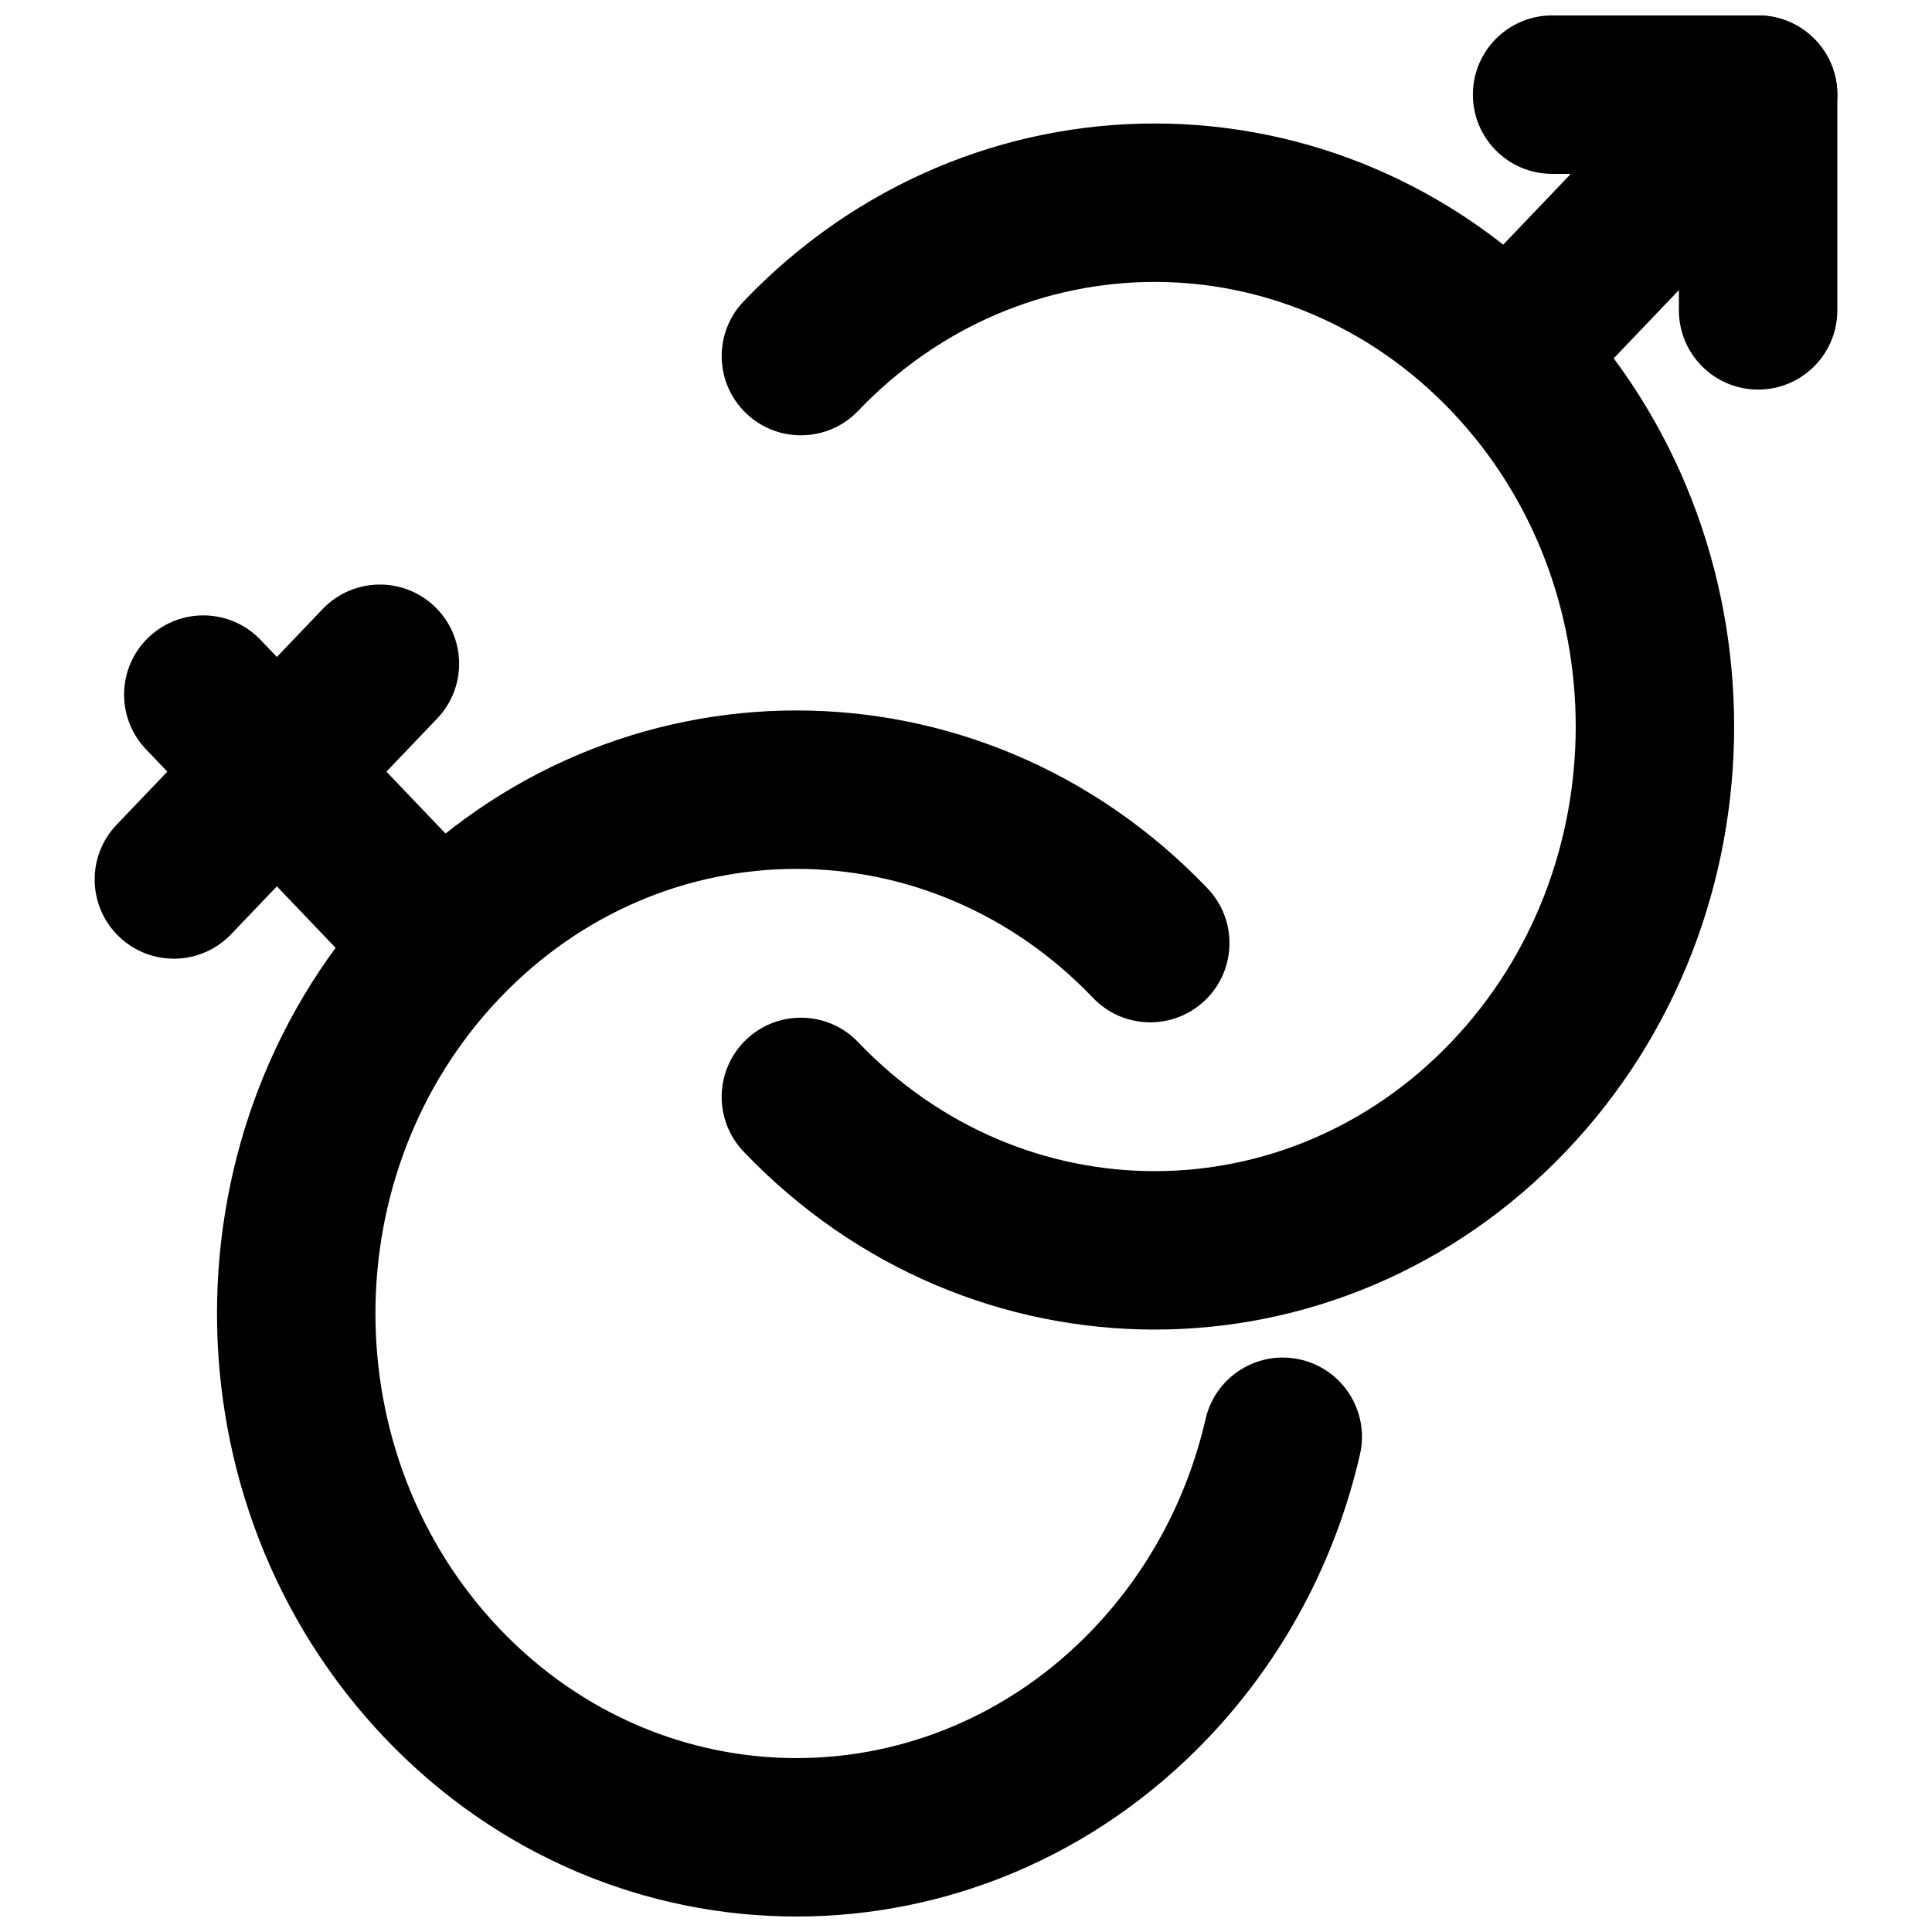
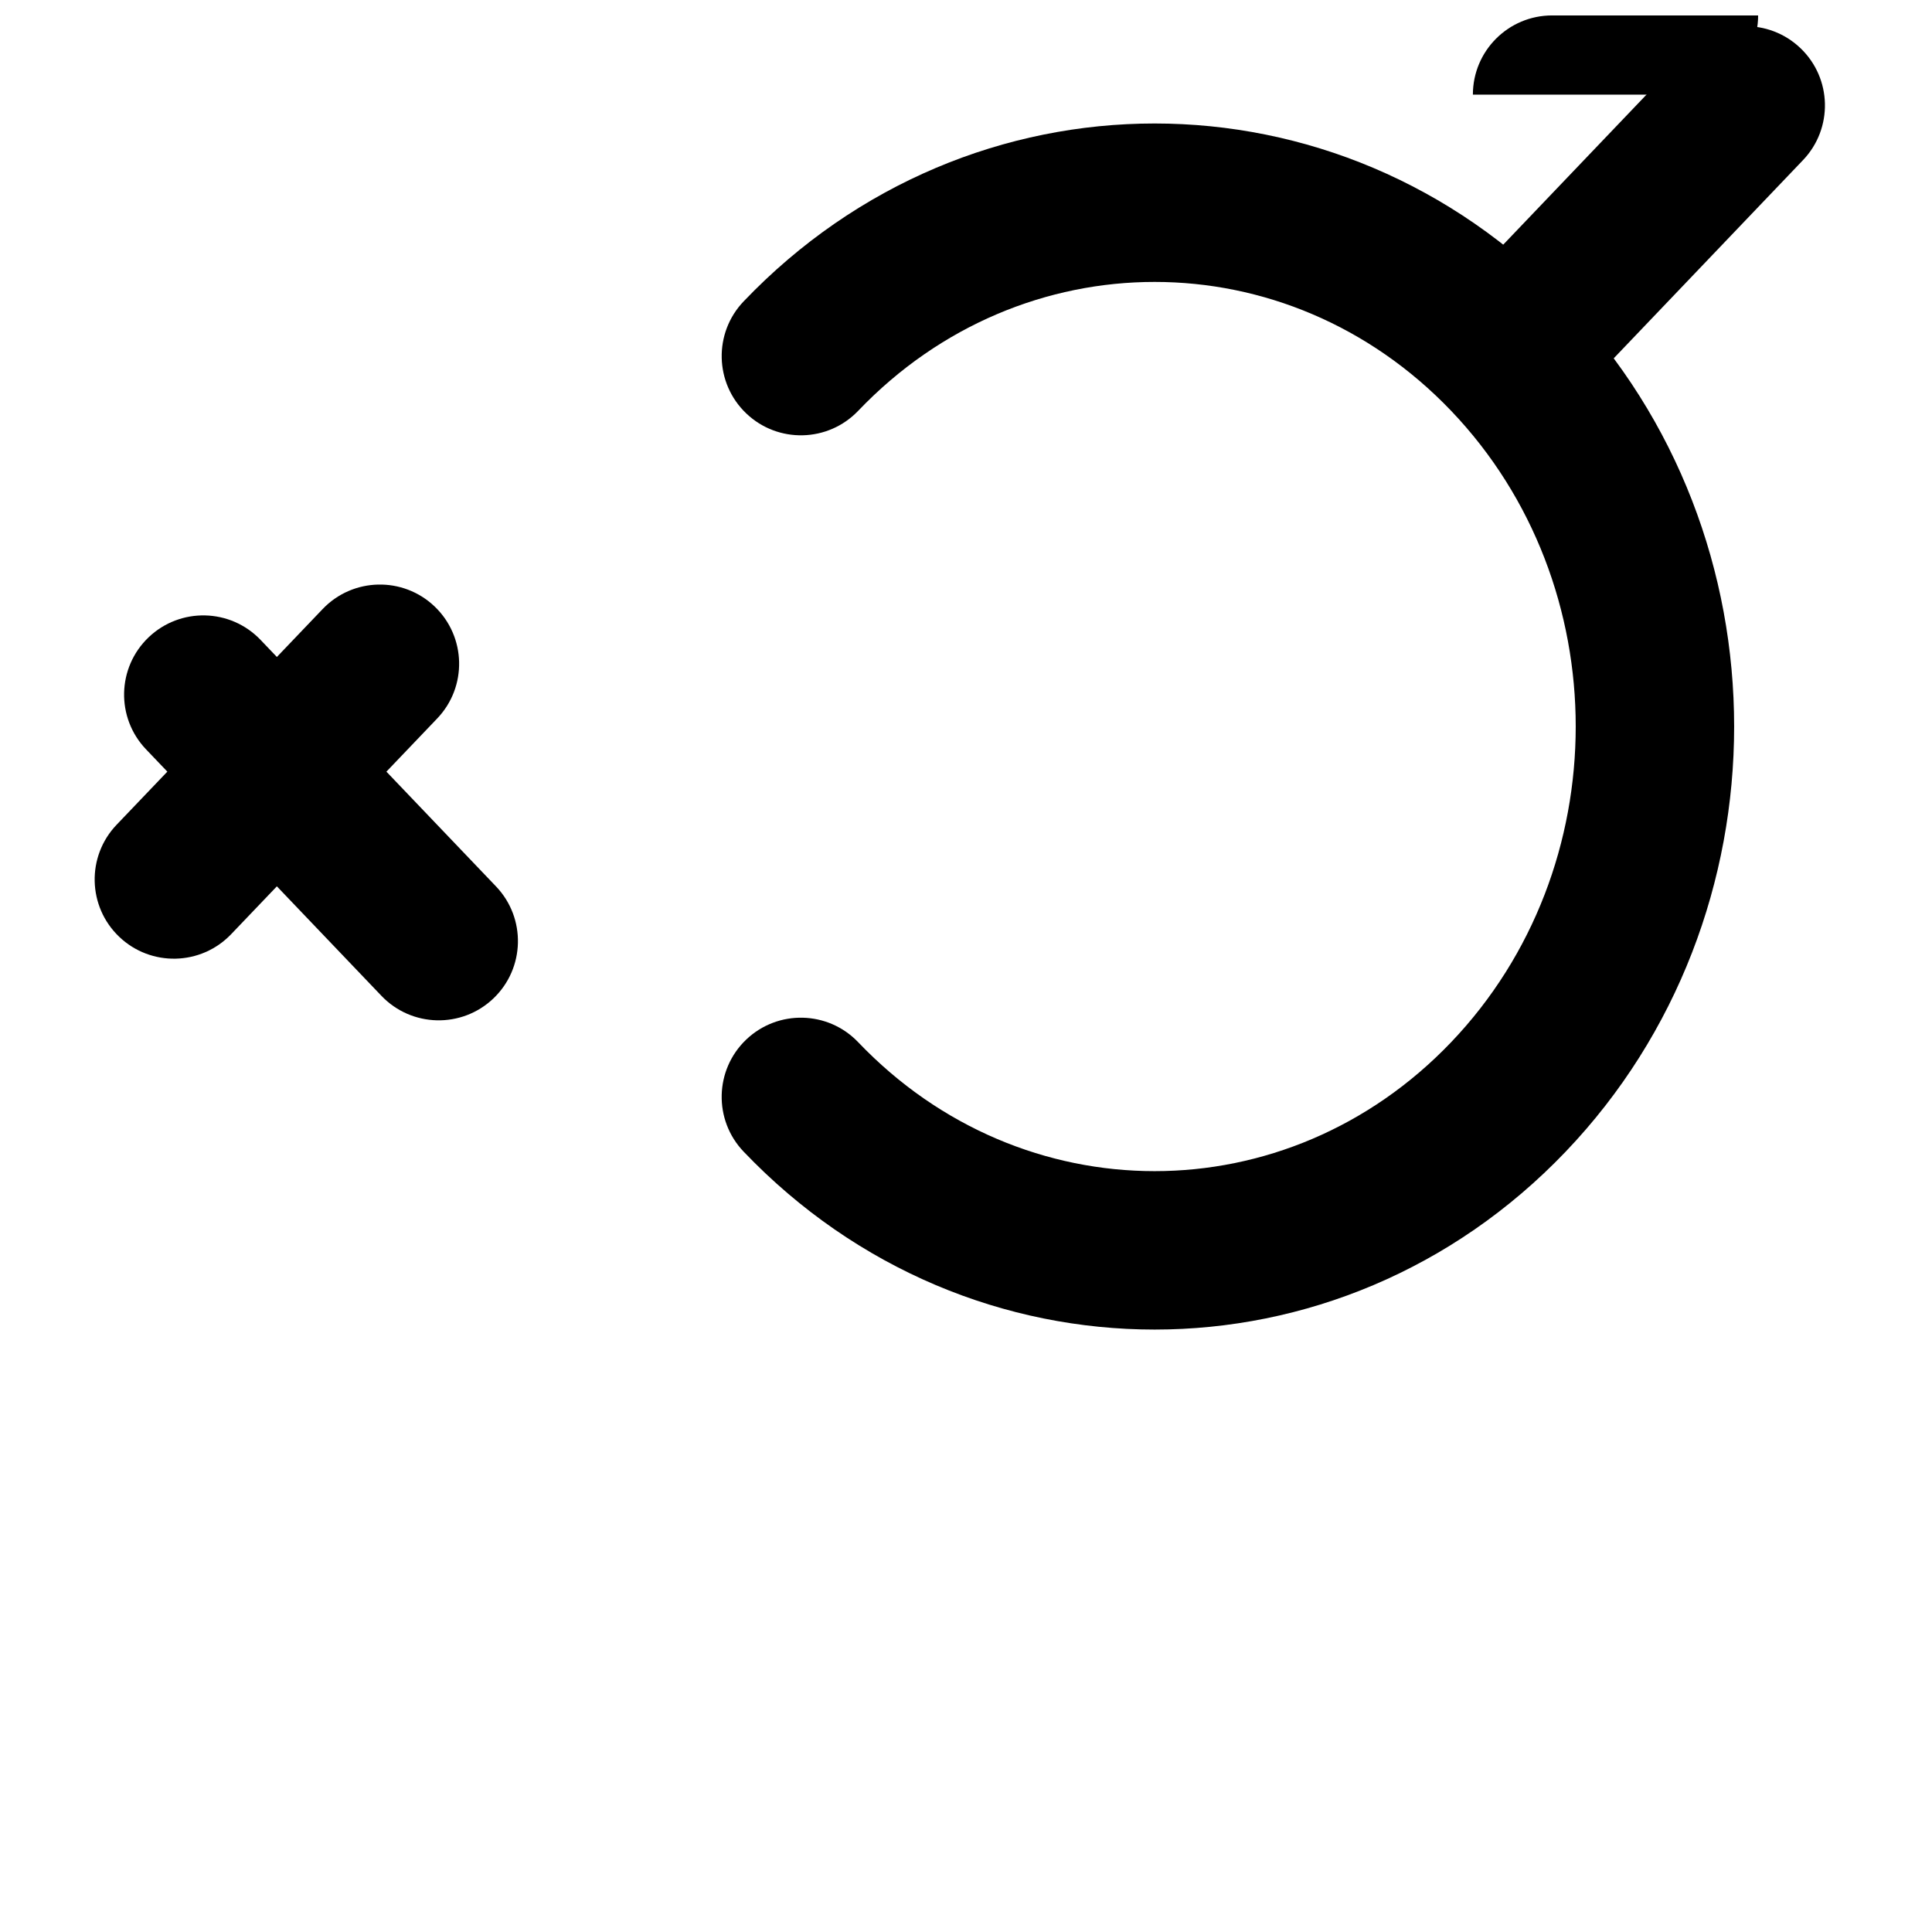
<svg xmlns="http://www.w3.org/2000/svg" width="800px" height="800px" version="1.1" viewBox="144 144 512 512">
  <defs>
    <clipPath id="c">
      <path d="m201 332h304v319.9h-304z" />
    </clipPath>
    <clipPath id="b">
      <path d="m534 148.09h97v42.906h-97z" />
    </clipPath>
    <clipPath id="a">
-       <path d="m588 148.09h43v99.906h-43z" />
-     </clipPath>
+       </clipPath>
  </defs>
  <g clip-path="url(#c)">
-     <path d="m463.49 520.05c-4.824 20.965-15.008 40.156-29.852 55.711-43.508 45.539-113.63 45.539-157.13-0.008-44.02-46.105-44.02-121.23 0-167.32 43.5-45.562 113.62-45.562 157.14 0 8.008 8.387 21.297 8.691 29.68 0.684 8.387-8.008 8.691-21.297 0.684-29.68-60.059-62.879-157.83-62.879-217.87 0.004-59.512 62.309-59.512 162.97 0 225.31 60.039 62.863 157.81 62.863 217.86 0.004 20.121-21.09 33.902-47.059 40.398-75.289 2.602-11.297-4.449-22.562-15.75-25.164-11.297-2.598-22.562 4.453-25.164 15.75z" fill-rule="evenodd" />
-   </g>
+     </g>
  <path d="m275.45 378.91-62.391-65.328c-8.008-8.387-21.293-8.691-29.68-0.684-8.383 8.008-8.688 21.293-0.68 29.68l62.387 65.328c8.008 8.383 21.293 8.688 29.68 0.684 8.383-8.008 8.691-21.297 0.684-29.68z" fill-rule="evenodd" />
  <path d="m205.26 391.57 54.602-57.164c8.008-8.383 7.703-21.672-0.68-29.68-8.387-8.008-21.672-7.703-29.68 0.68l-54.602 57.164c-8.008 8.383-7.703 21.672 0.68 29.68 8.383 8.008 21.672 7.703 29.68-0.68z" fill-rule="evenodd" />
  <path d="m371.43 252.87c43.496-45.543 113.62-45.543 157.14 0.004 44.016 46.086 44.016 121.23-0.004 167.32-43.516 45.562-113.64 45.562-157.14 0-8.004-8.383-21.293-8.691-29.68-0.688-8.383 8.008-8.691 21.293-0.688 29.68 60.035 62.883 157.81 62.883 217.87 0.004 59.516-62.316 59.516-163 0-225.32-60.059-62.859-157.83-62.859-217.86 0-8.008 8.383-7.703 21.672 0.684 29.68 8.383 8.008 21.672 7.703 29.68-0.684z" fill-rule="evenodd" />
  <path d="m559.43 251.76 62.387-65.328c8.008-8.383 7.703-21.672-0.684-29.68-8.383-8.004-21.672-7.699-29.676 0.684l-62.391 65.328c-8.008 8.383-7.699 21.672 0.684 29.68 8.383 8.008 21.672 7.699 29.68-0.684z" fill-rule="evenodd" />
  <g clip-path="url(#b)">
-     <path d="m609.92 148.09h-54.598c-11.594 0-20.992 9.398-20.992 20.992s9.398 20.992 20.992 20.992h54.598c11.594 0 20.992-9.398 20.992-20.992s-9.398-20.992-20.992-20.992z" fill-rule="evenodd" />
+     <path d="m609.92 148.09h-54.598c-11.594 0-20.992 9.398-20.992 20.992h54.598c11.594 0 20.992-9.398 20.992-20.992s-9.398-20.992-20.992-20.992z" fill-rule="evenodd" />
  </g>
  <g clip-path="url(#a)">
    <path d="m630.91 226.25v-57.164c0-11.594-9.398-20.992-20.992-20.992s-20.992 9.398-20.992 20.992v57.164c0 11.594 9.398 20.992 20.992 20.992s20.992-9.398 20.992-20.992z" fill-rule="evenodd" />
  </g>
</svg>